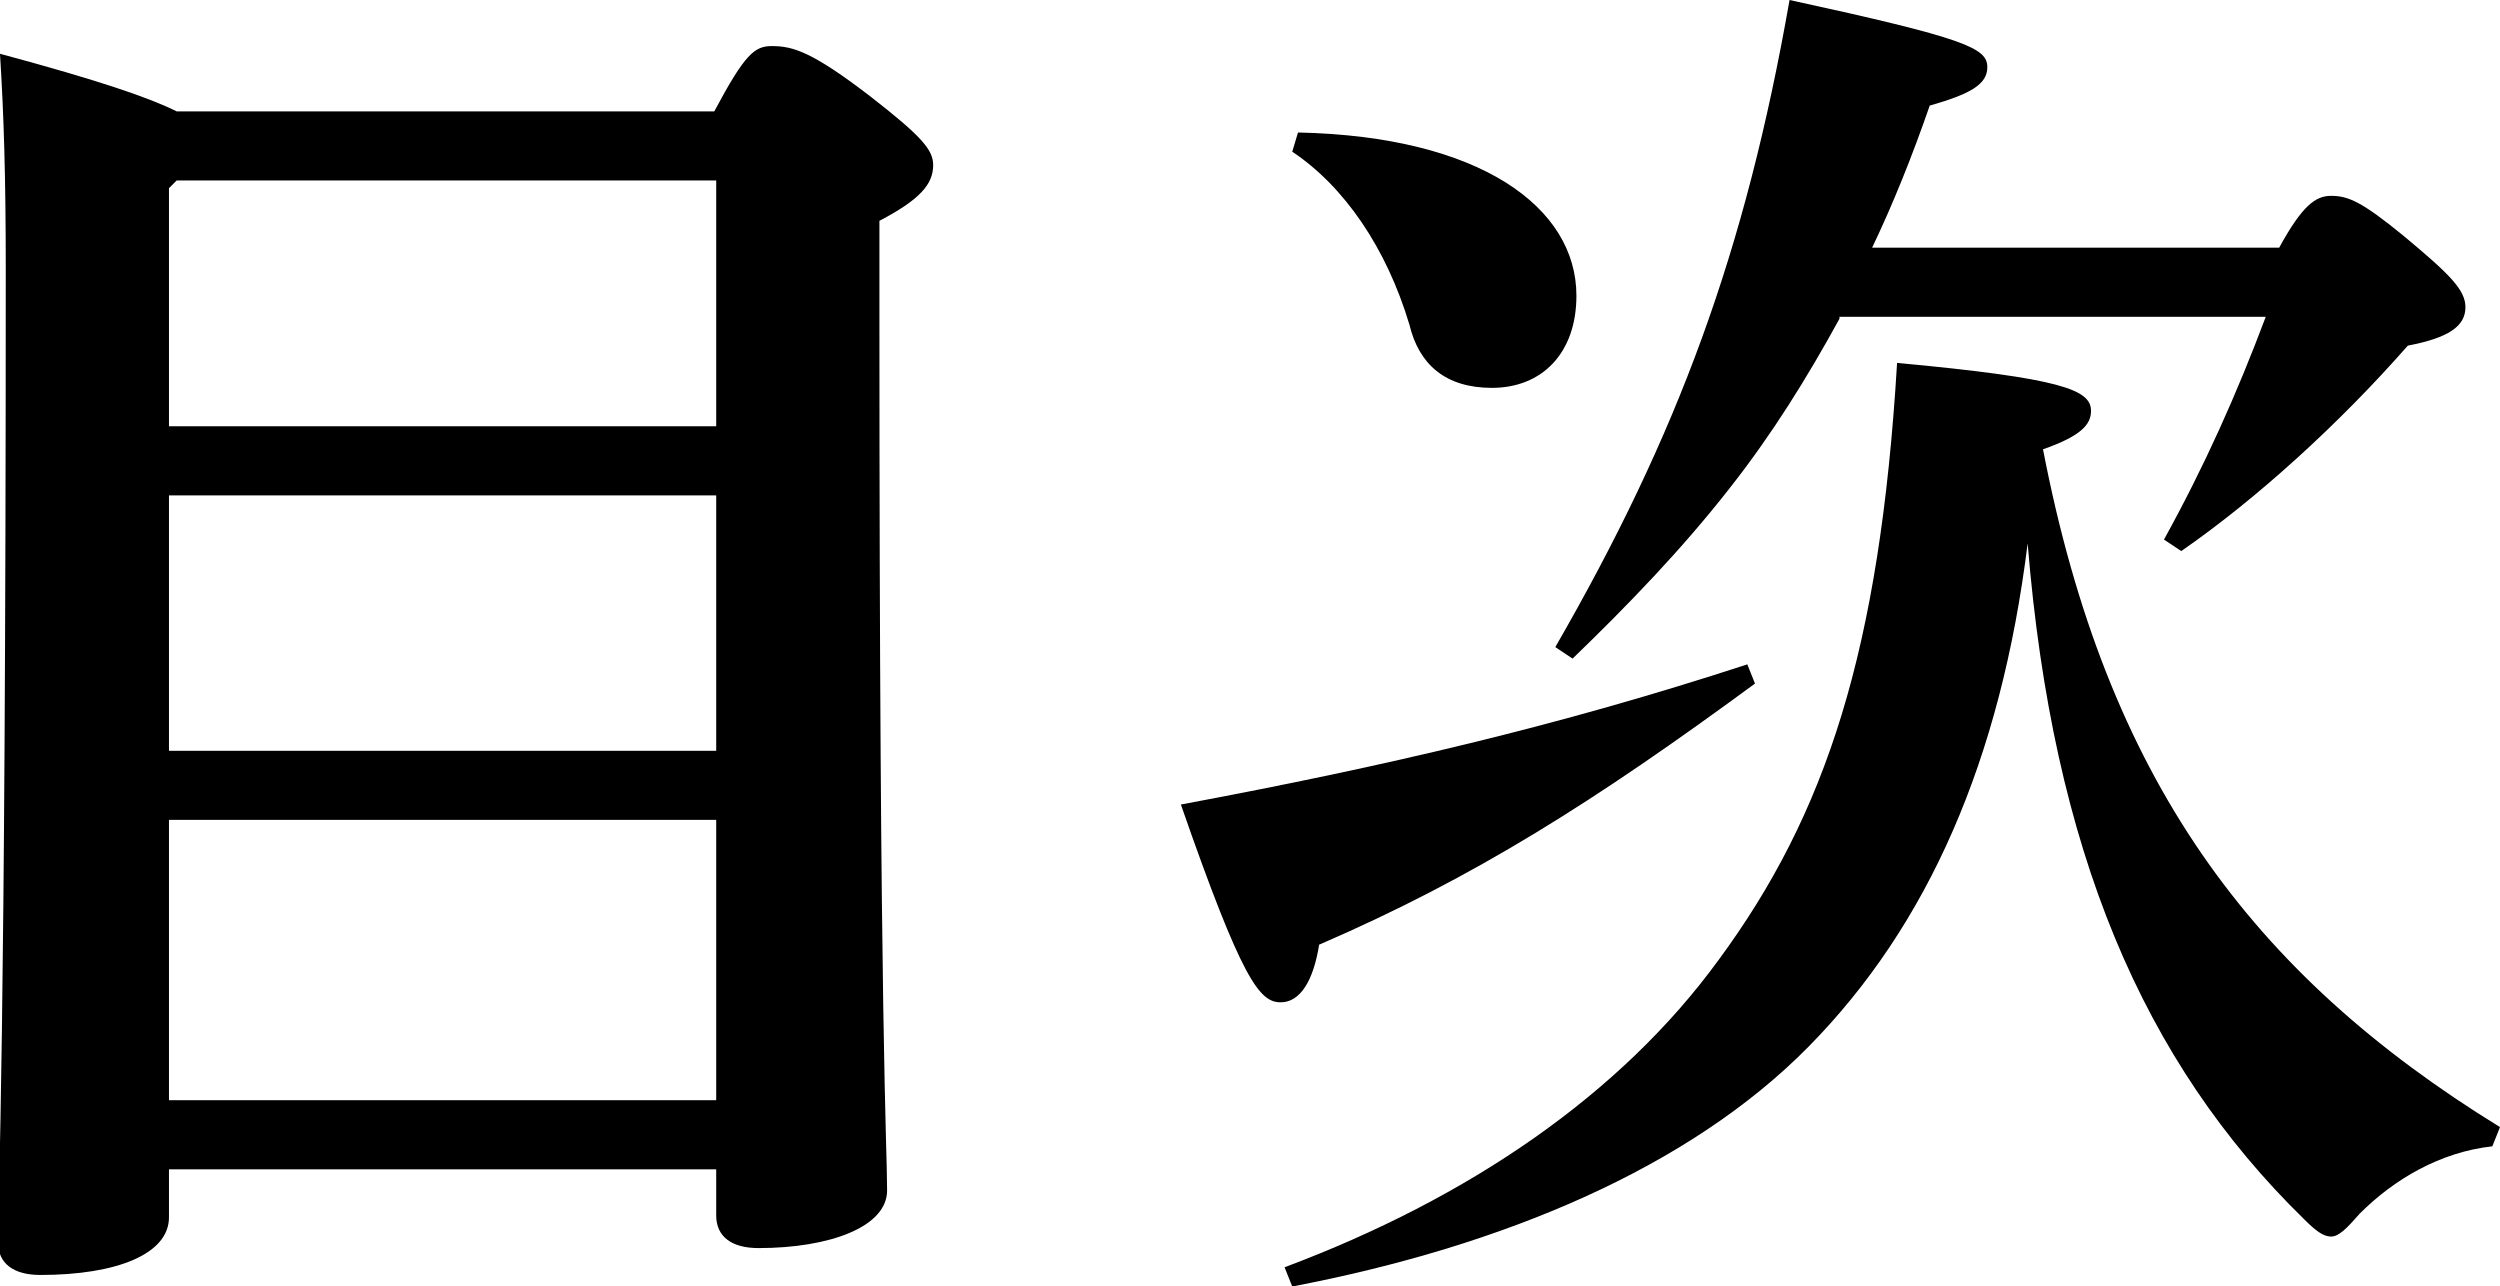
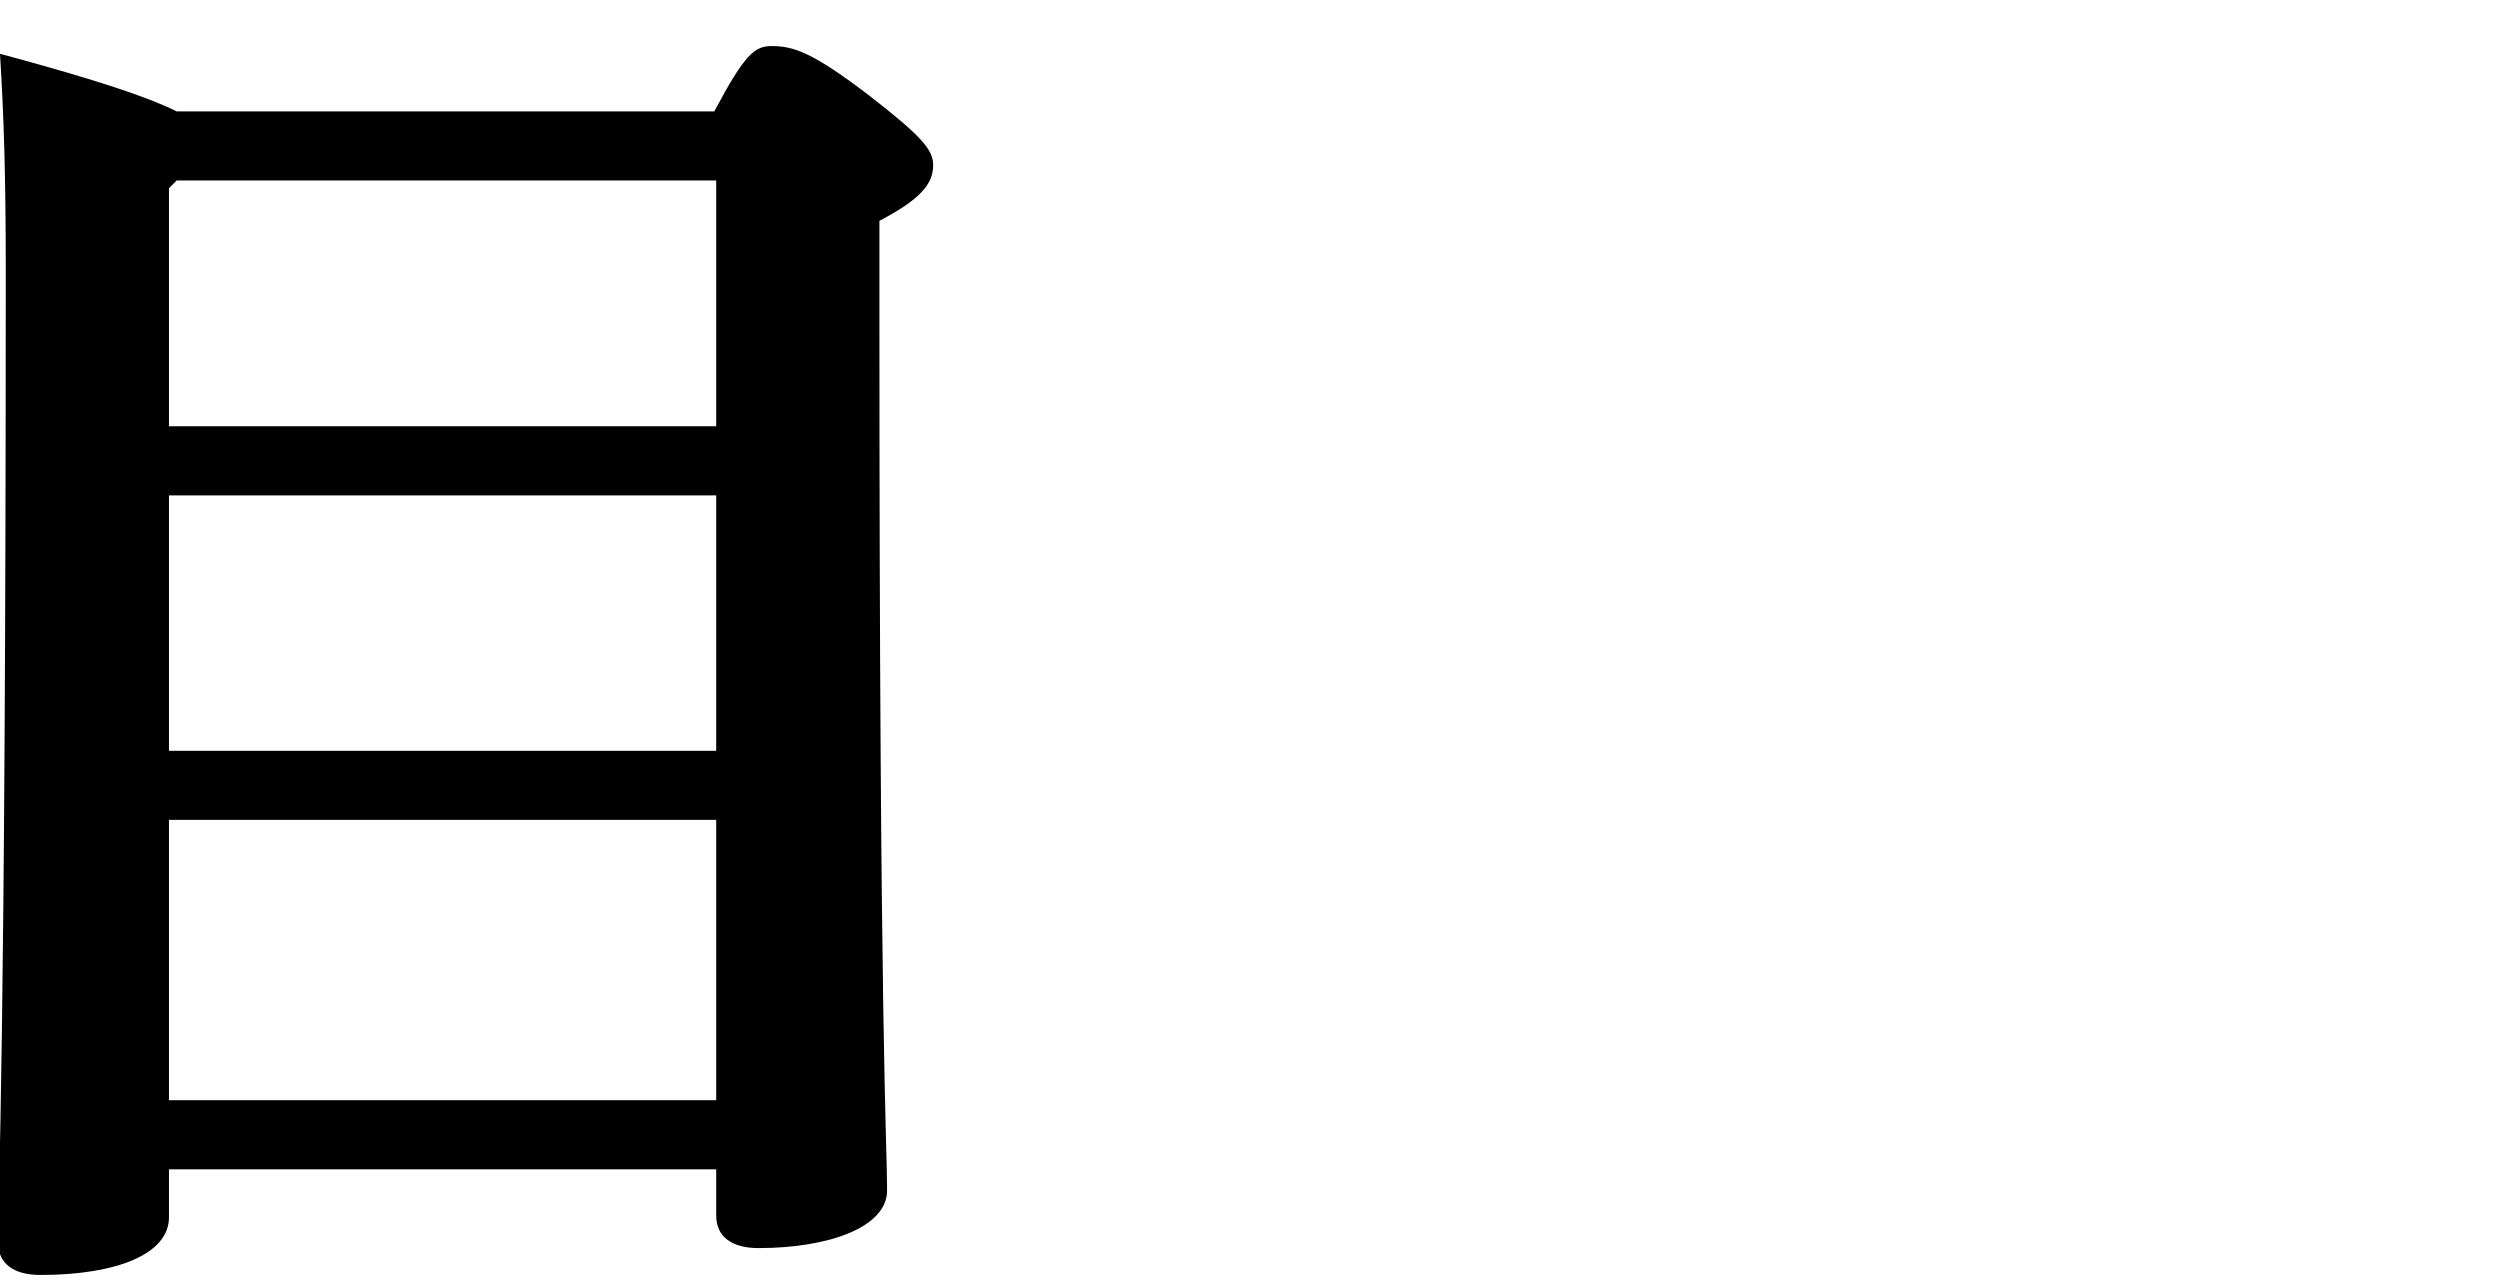
<svg xmlns="http://www.w3.org/2000/svg" version="1.1" id="レイヤー_1" x="0px" y="0px" width="130.2px" height="67px" viewBox="0 0 130.2 67" style="enable-background:new 0 0 130.2 67;" xml:space="preserve">
  <g>
    <path d="M37.2,5.8c1.6-3,2.1-3.4,3-3.4c1.1,0,2.1,0.3,5.1,2.6c2.7,2.1,3.3,2.8,3.3,3.6c0,1-0.7,1.8-2.8,2.9v5   c0,37.5,0.4,43.1,0.4,45.5c0,1.9-3,3-6.7,3c-1.4,0-2.2-0.6-2.2-1.7v-2.4H8.8v2.5c0,1.9-2.7,3-6.7,3c-1.4,0-2.2-0.6-2.2-1.7   c0-2.7,0.4-9.9,0.4-50.7c0-4.8-0.1-8-0.3-11.2c5.2,1.4,7.8,2.3,9.2,3H37.2z M8.8,9.8v12.4h28.5V9.4H9.2L8.8,9.8z M8.8,39.1h28.5   V25.8H8.8V39.1z M8.8,57.3h28.5V42.7H8.8V57.3z" />
-     <path d="M91.4,35.6c-8.3,6.1-14.6,10.1-22.7,13.6c-0.3,1.9-1,3-2,3c-1.1,0-2-1.1-5.2-10.3c10.7-2,19.7-4.1,29.5-7.3L91.4,35.6z    M129.8,59.7c-2.7,0.3-5.1,1.7-6.9,3.5c-0.7,0.8-1.1,1.2-1.5,1.2c-0.4,0-0.8-0.3-1.4-0.9c-8.4-8.2-13.1-19.2-14.4-35.2   c-1.4,11.3-5.2,19.9-11.4,26.2C88,60.8,78.3,64.9,67.3,67l-0.4-1c9.6-3.6,17.5-9,22.6-16c5.6-7.6,8.4-16.1,9.3-31.1   c8.6,0.8,10.1,1.4,10.1,2.5c0,0.7-0.5,1.3-2.5,2c3.3,17.1,10.8,27.3,23.8,35.3L129.8,59.7z M67.6,6.9c9.5,0.2,14.5,3.9,14.5,8.5   c0,3-1.8,4.8-4.4,4.8c-2.4,0-3.8-1.2-4.3-3.3c-1.2-4-3.4-7.2-6.1-9L67.6,6.9z M95.8,16.6c-1.7,3.1-3.5,6-5.7,8.8   c-2.5,3.2-5.3,6.1-8.2,8.9L81,33.7C87.4,22.6,90.9,13.1,93.2,0c9.2,2,10.3,2.5,10.3,3.5c0,0.9-0.9,1.4-3,2c-0.9,2.6-1.9,5.1-3,7.4   h21.2c1.2-2.2,1.9-2.7,2.7-2.7c0.9,0,1.6,0.3,3.8,2.1c2.4,2,3.2,2.8,3.2,3.7c0,1-0.9,1.6-3,2c-3.6,4.1-7.9,8-11.8,10.7l-0.9-0.6   c2.1-3.8,3.8-7.6,5.3-11.6H95.8z" />
  </g>
</svg>